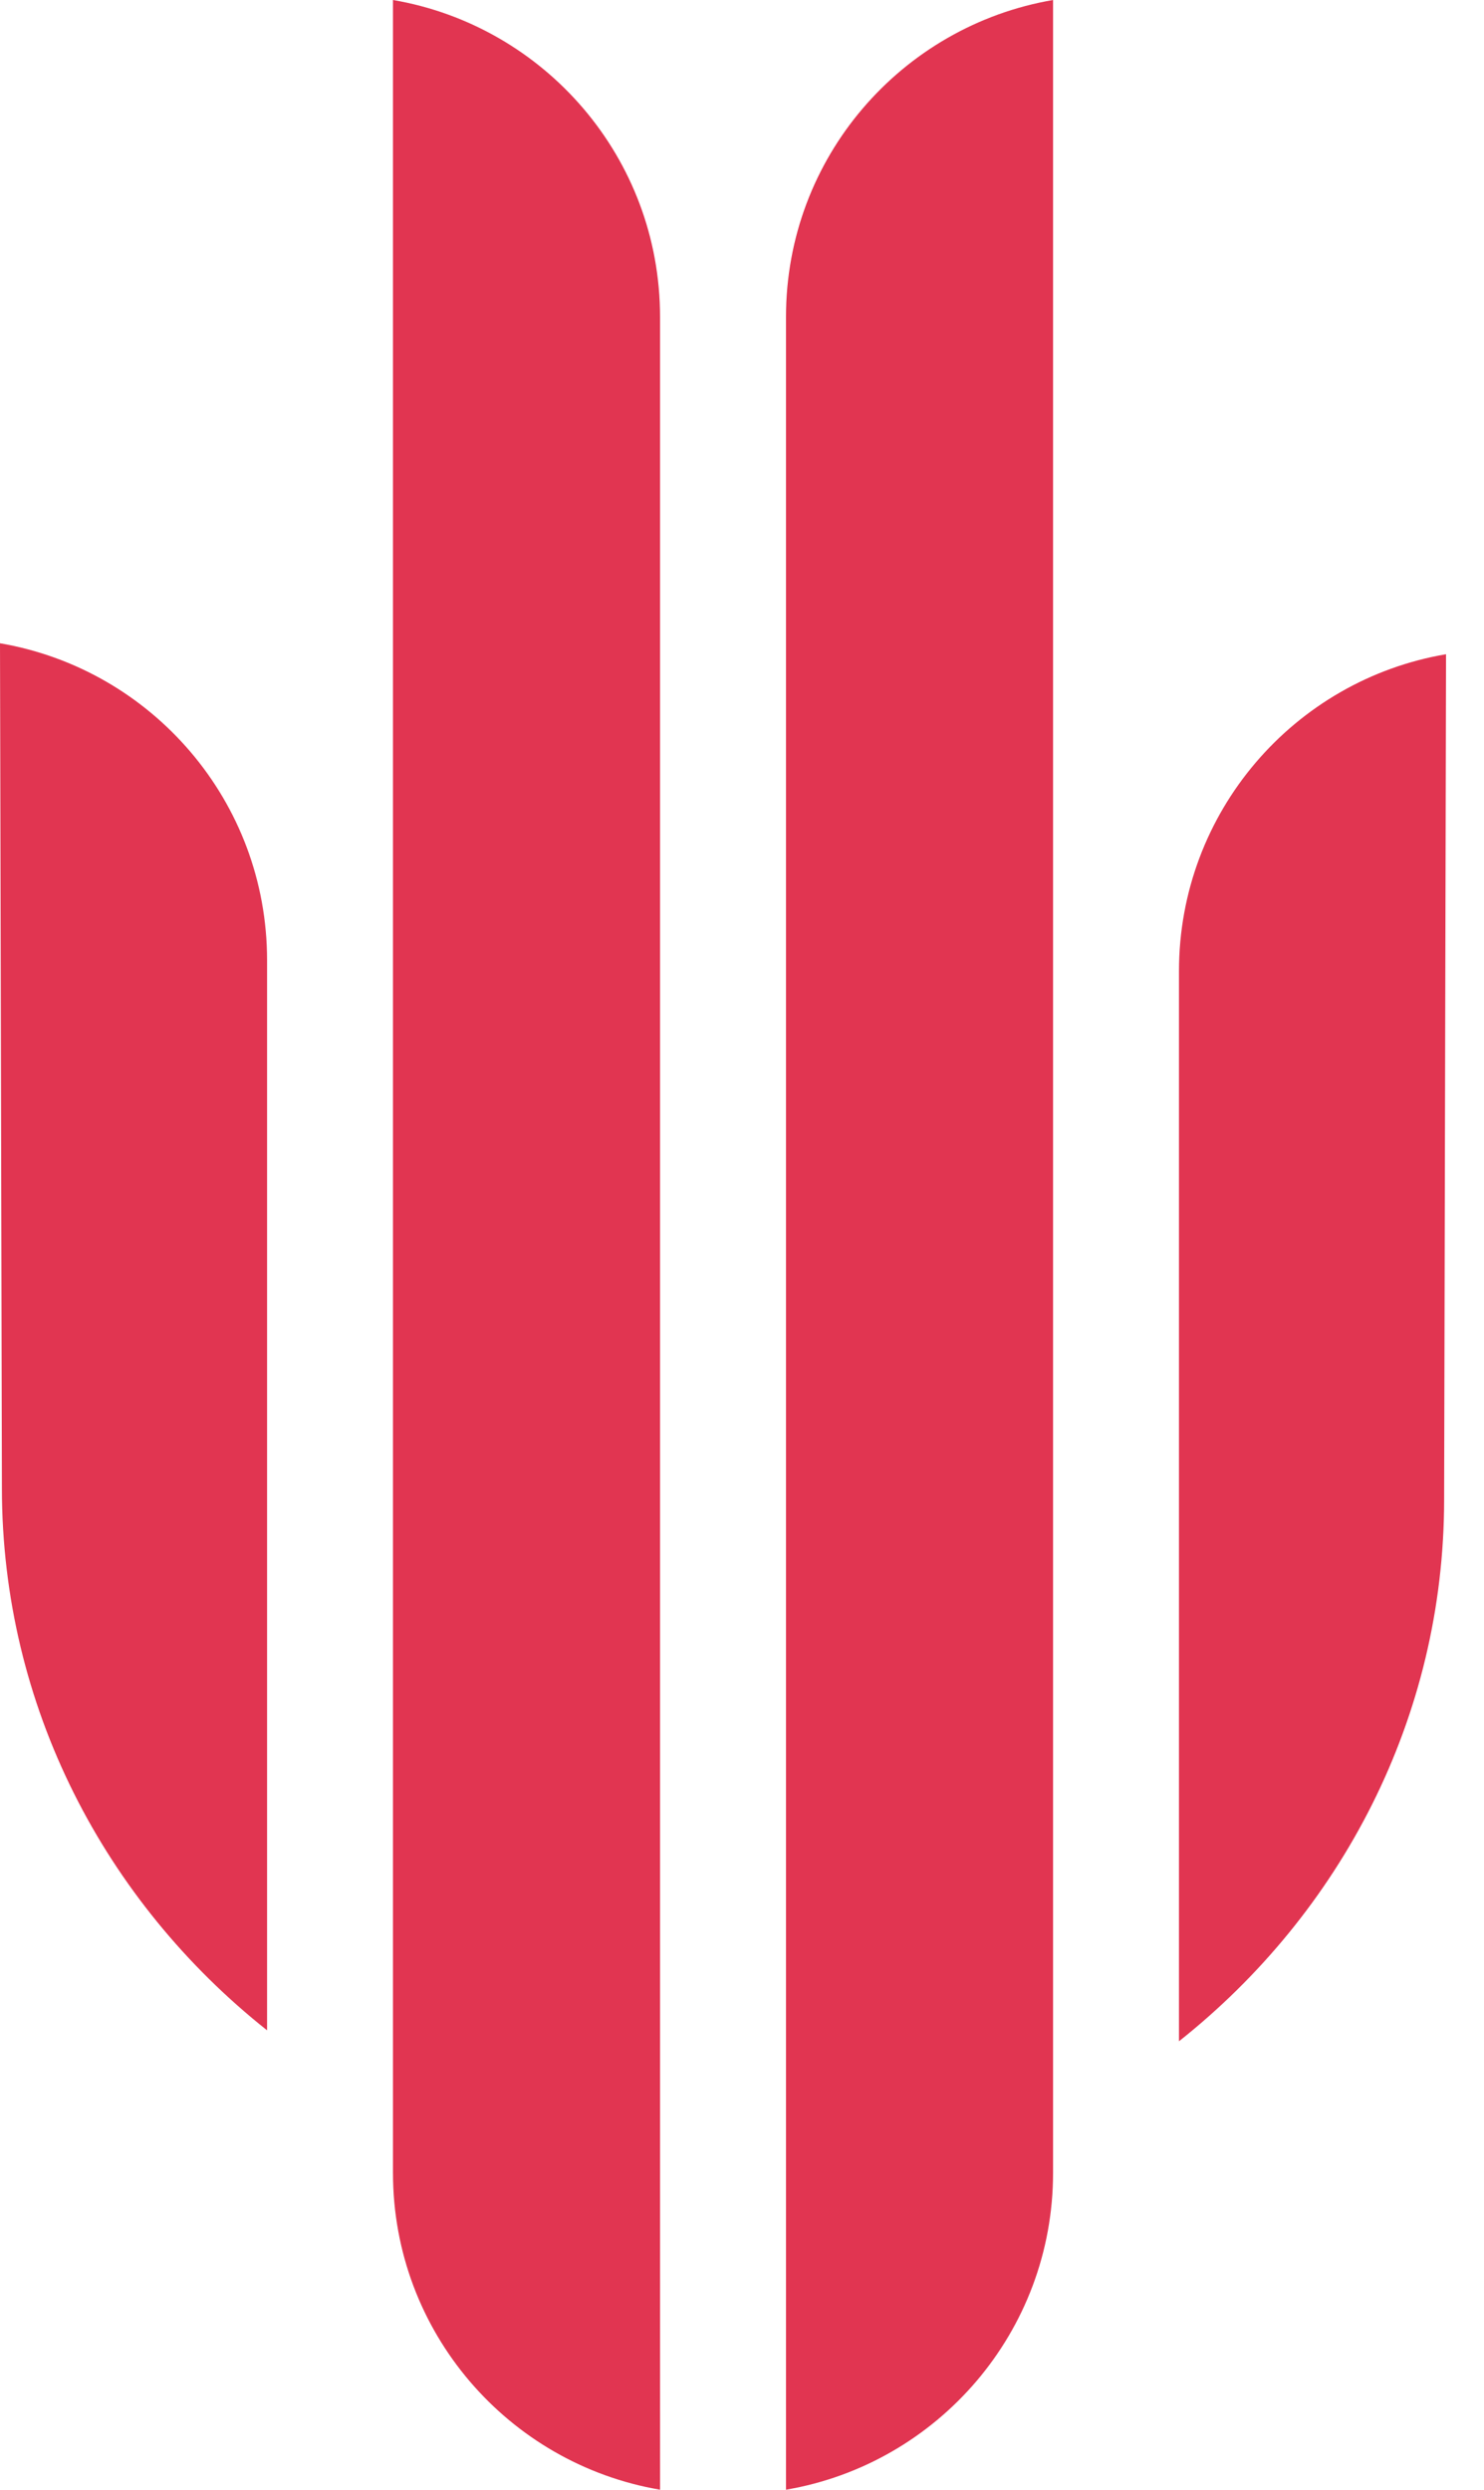
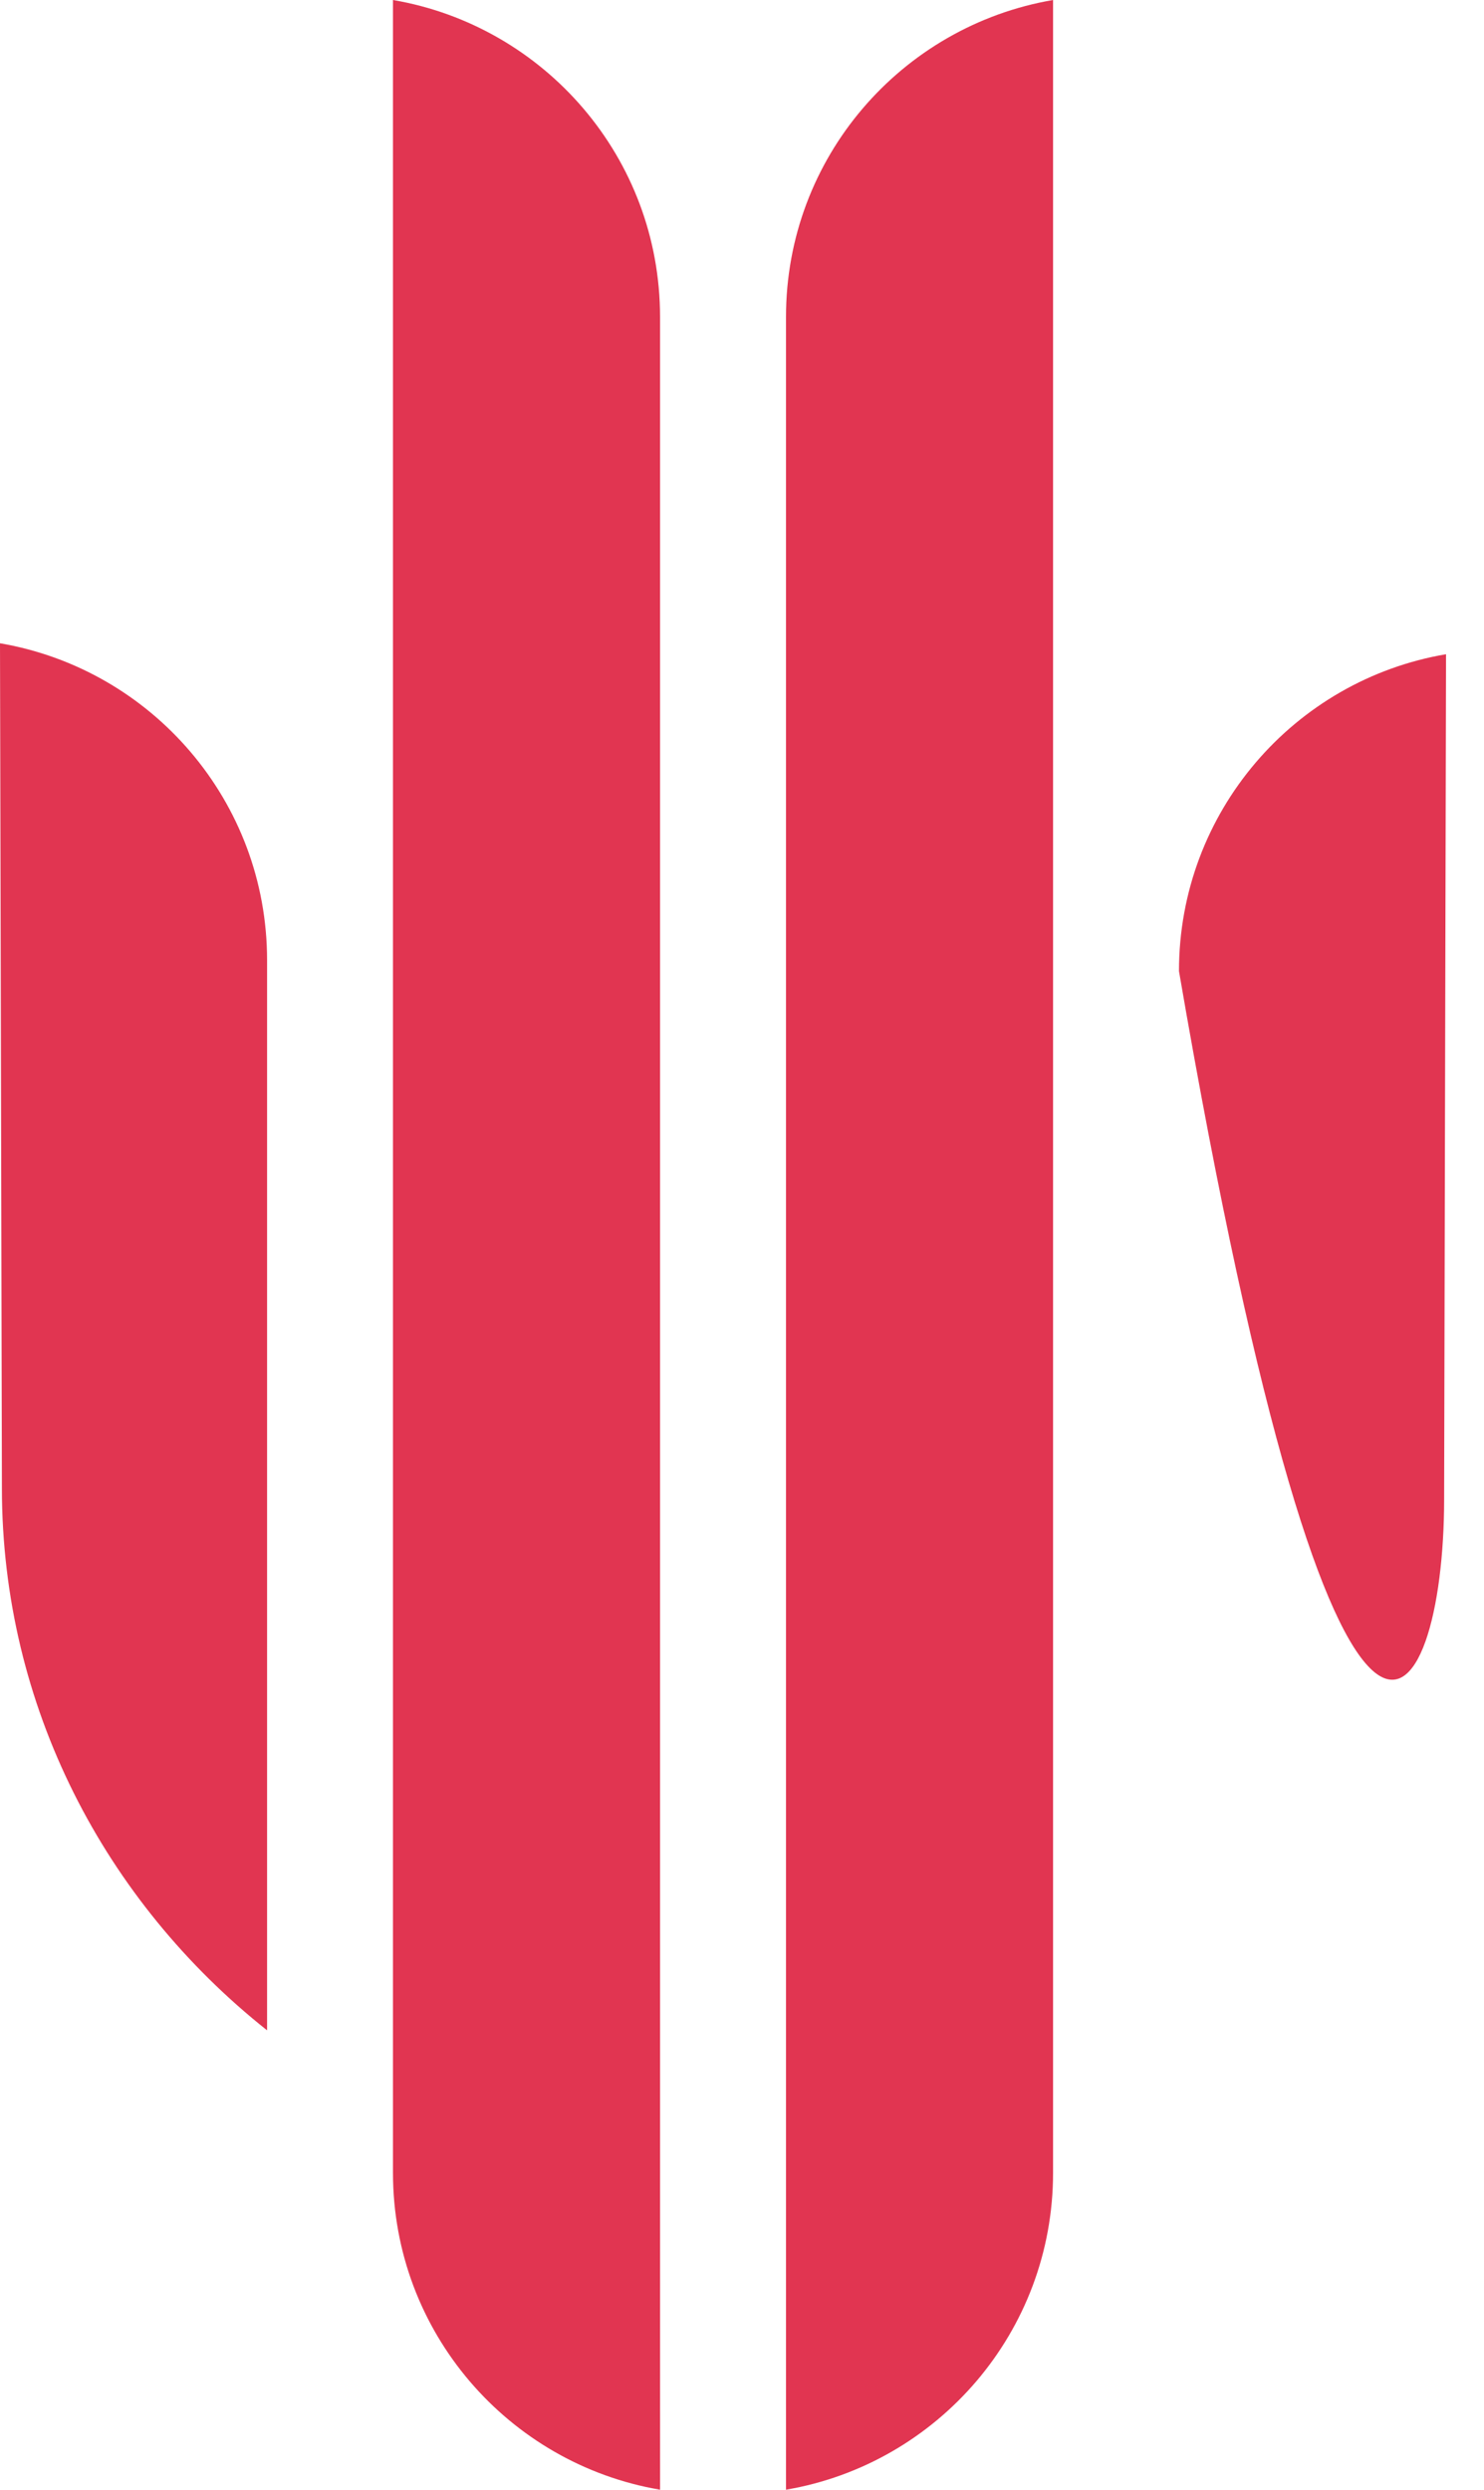
<svg xmlns="http://www.w3.org/2000/svg" width="31" height="52" viewBox="0 0 31 52" fill="none">
-   <path fill-rule="evenodd" clip-rule="evenodd" d="M8.209 45.381C8.209 48.703 10.619 51.458 13.788 52V6.619C13.788 3.297 11.378 0.542 8.209 0V45.381ZM21.998 45.381C21.998 48.703 19.588 51.458 16.419 52V6.619C16.419 3.297 18.829 0.542 21.998 0V45.381ZM0 13.435C3.169 13.977 5.579 16.732 5.579 20.054V42.405C2.197 39.722 0.04 35.645 0.04 31.083L0 13.431V13.435ZM30.207 13.664C27.038 14.202 24.628 16.961 24.628 20.283V42.634C28.01 39.951 30.167 35.878 30.167 31.316L30.207 13.664Z" fill="#E13551" />
+   <path fill-rule="evenodd" clip-rule="evenodd" d="M8.209 45.381C8.209 48.703 10.619 51.458 13.788 52V6.619C13.788 3.297 11.378 0.542 8.209 0V45.381ZM21.998 45.381C21.998 48.703 19.588 51.458 16.419 52V6.619C16.419 3.297 18.829 0.542 21.998 0V45.381ZM0 13.435C3.169 13.977 5.579 16.732 5.579 20.054V42.405C2.197 39.722 0.04 35.645 0.04 31.083L0 13.431V13.435ZM30.207 13.664C27.038 14.202 24.628 16.961 24.628 20.283C28.01 39.951 30.167 35.878 30.167 31.316L30.207 13.664Z" fill="#E13551" />
</svg>